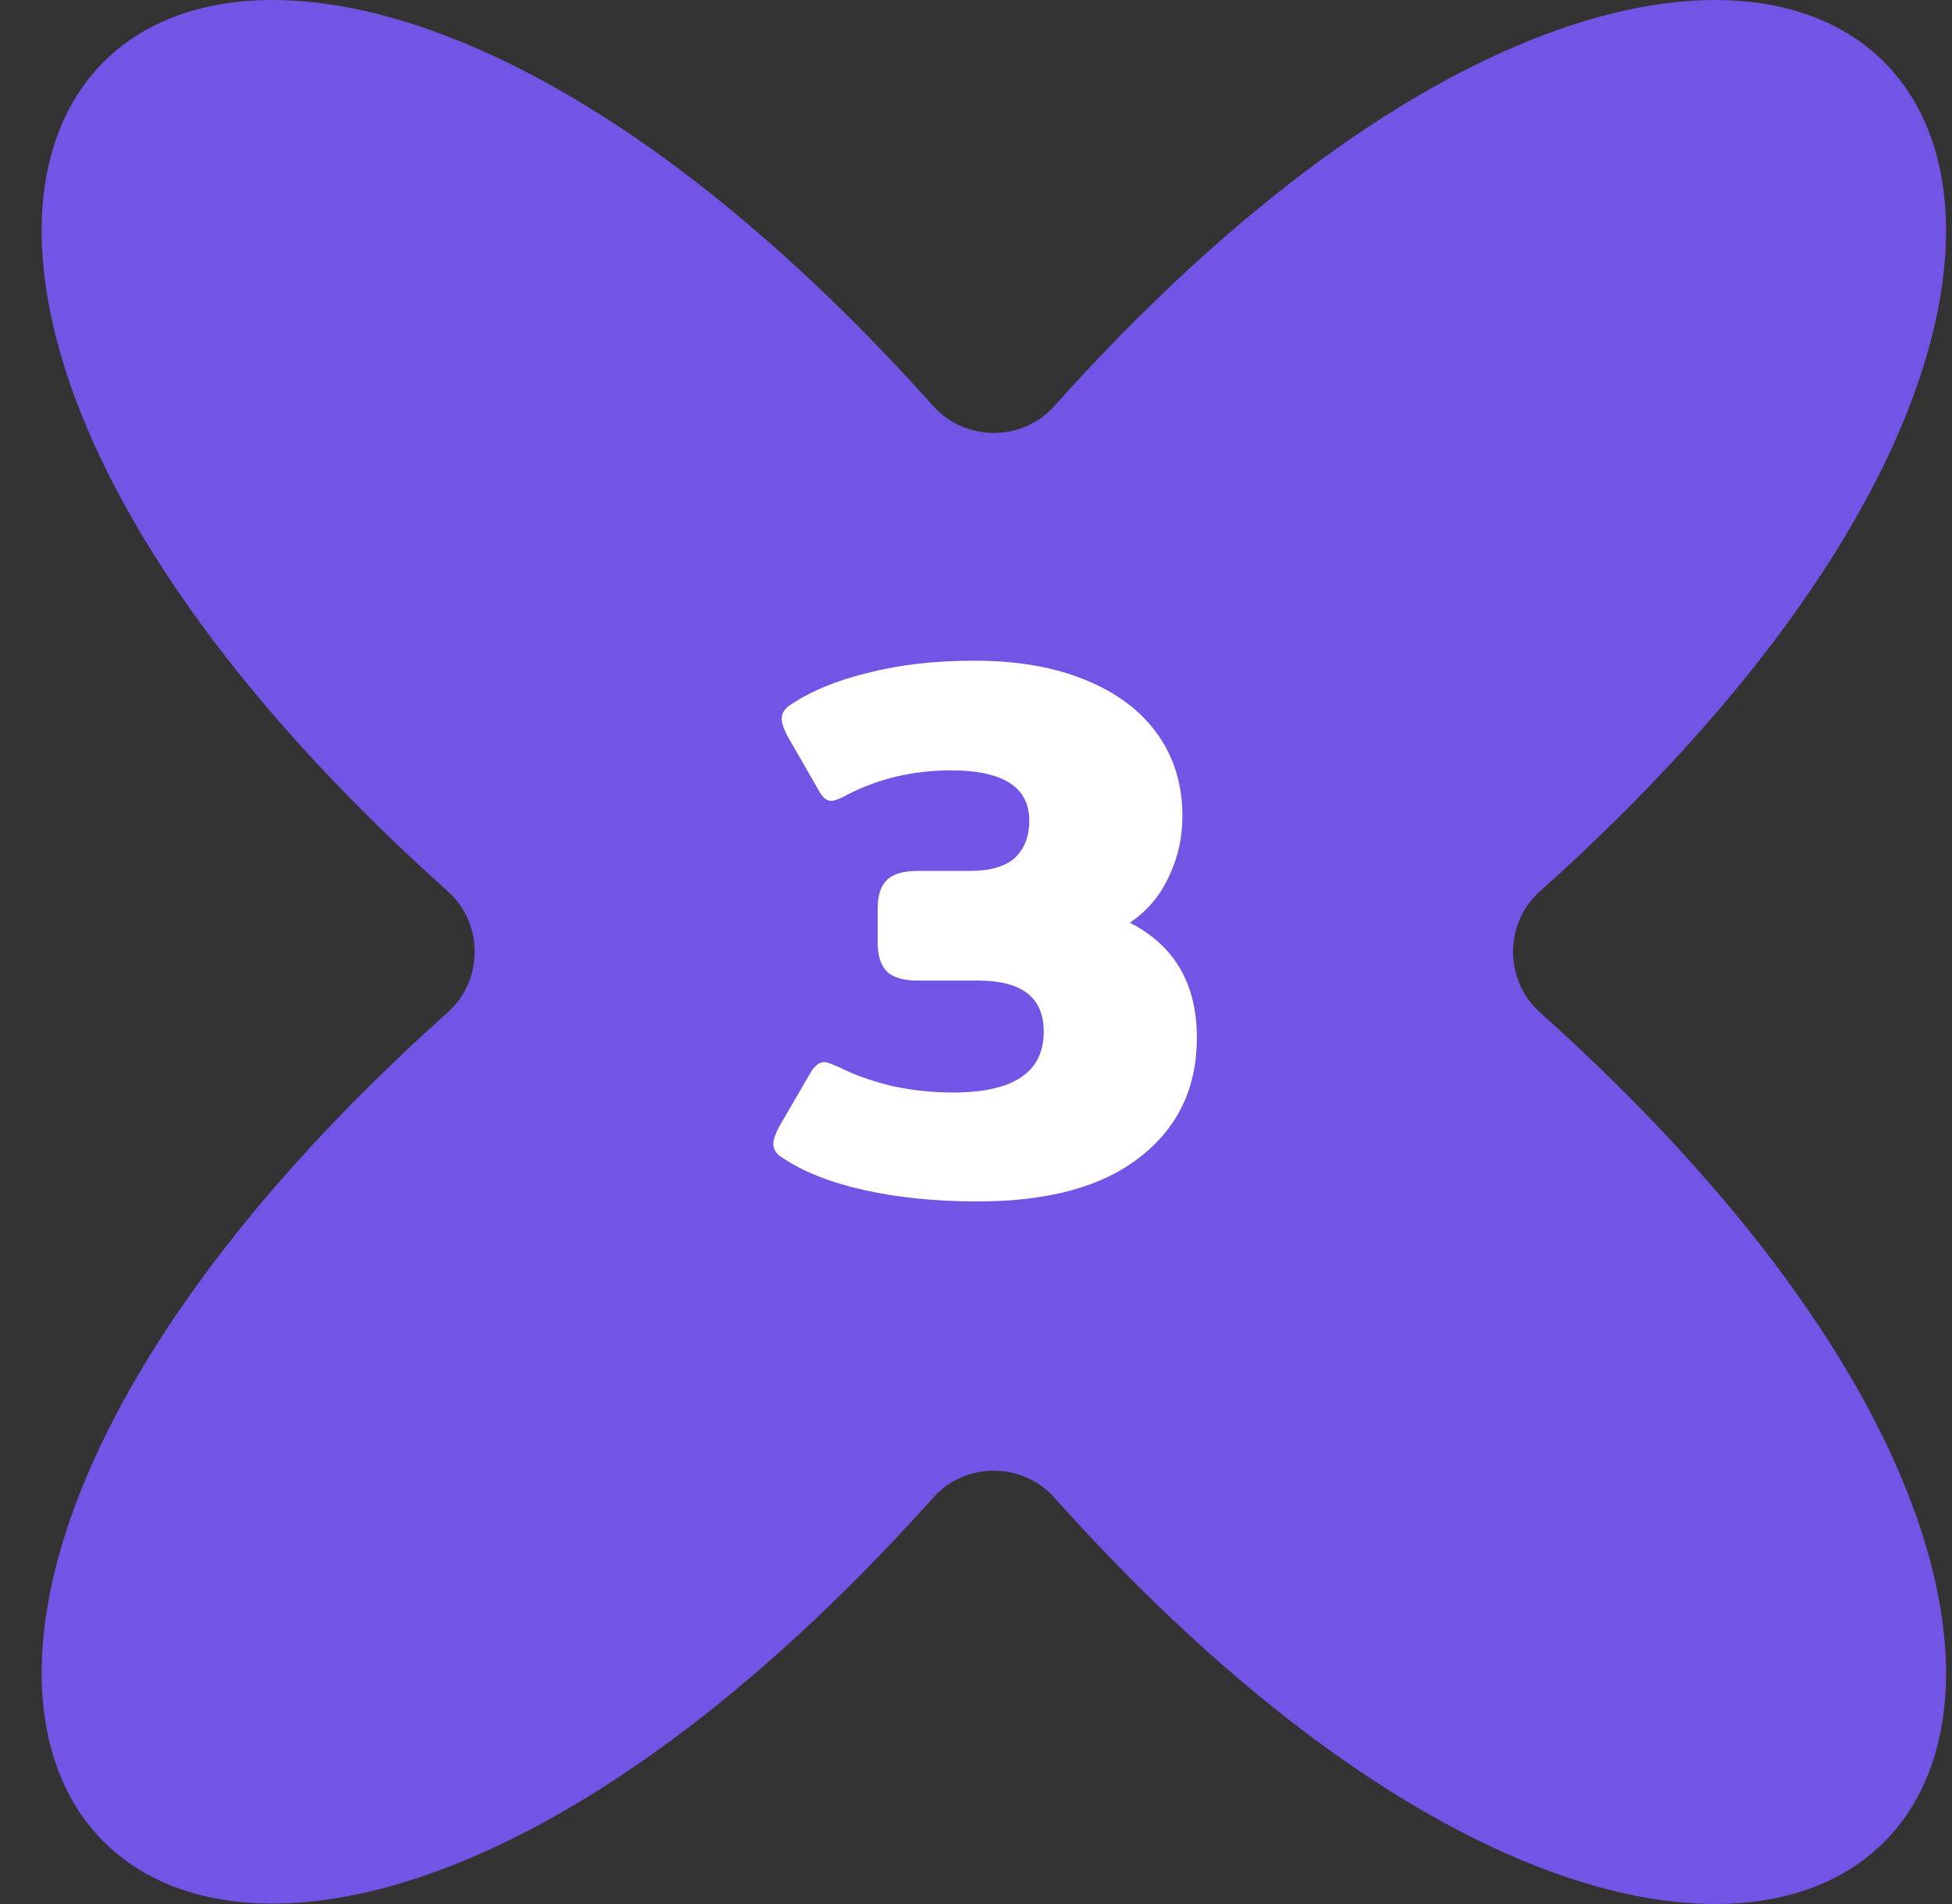
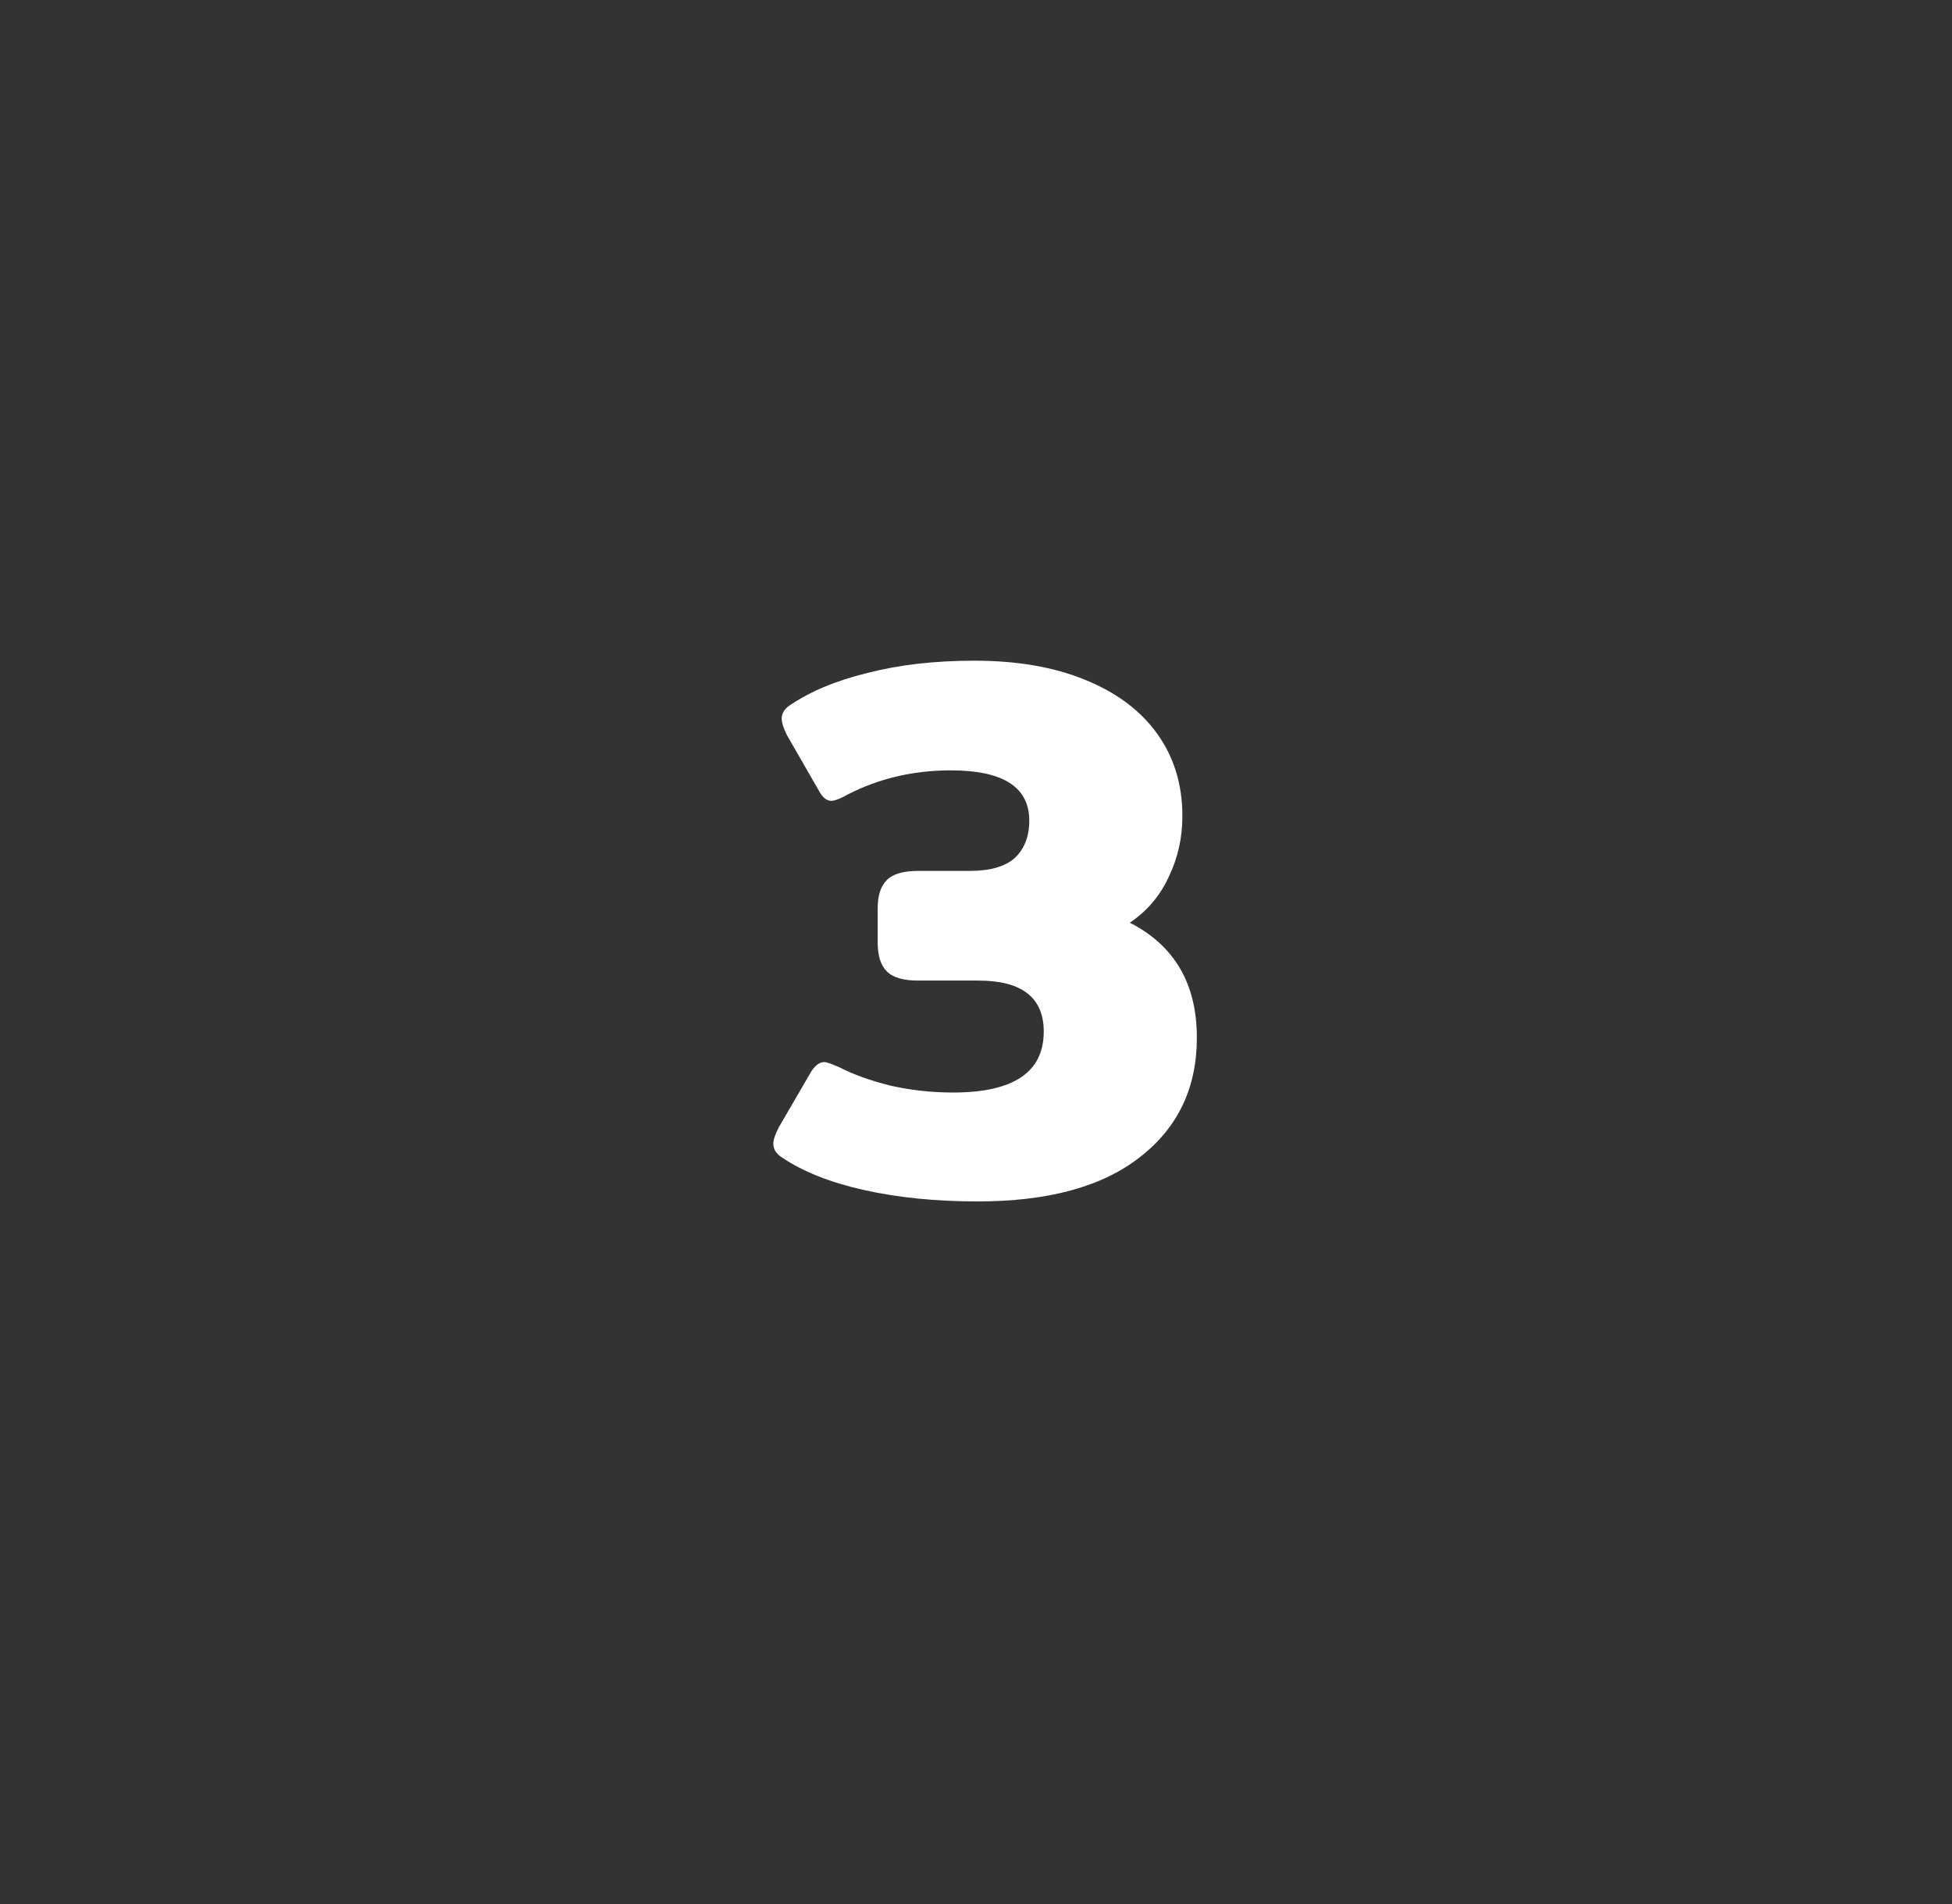
<svg xmlns="http://www.w3.org/2000/svg" width="41" height="40" viewBox="0 0 41 40" fill="none">
  <rect x="0" y="0" width="41" height="40" fill="#333333" stroke="none" />
-   <path d="M22.141 31.458C21.472 30.71 20.275 30.71 19.606 31.458C4.072 48.806 -7.94 36.794 9.409 21.263C10.157 20.594 10.157 19.397 9.409 18.728C-7.94 3.197 4.072 -8.815 19.606 8.534C20.275 9.282 21.472 9.282 22.141 8.534C37.675 -8.815 49.691 3.198 32.341 18.729C31.594 19.398 31.594 20.594 32.341 21.264C49.691 36.806 37.676 48.819 22.141 31.458Z" fill="#7255E5" />
  <path d="M20.531 25.24C19.657 25.24 18.862 25.16 18.147 25C17.433 24.84 16.857 24.611 16.419 24.312C16.302 24.237 16.243 24.141 16.243 24.024C16.243 23.949 16.28 23.837 16.355 23.688L17.043 22.504C17.128 22.376 17.219 22.312 17.315 22.312C17.358 22.312 17.465 22.349 17.635 22.424C17.923 22.573 18.28 22.701 18.707 22.808C19.134 22.904 19.571 22.952 20.019 22.952C21.288 22.952 21.923 22.525 21.923 21.672C21.923 20.957 21.465 20.6 20.547 20.6H19.283C18.974 20.6 18.755 20.536 18.627 20.408C18.499 20.28 18.435 20.077 18.435 19.8V19.08C18.435 18.813 18.499 18.616 18.627 18.488C18.755 18.36 18.974 18.296 19.283 18.296H20.371C20.798 18.296 21.113 18.205 21.315 18.024C21.518 17.832 21.619 17.571 21.619 17.24C21.619 16.536 21.07 16.184 19.971 16.184C19.182 16.184 18.456 16.355 17.795 16.696C17.763 16.717 17.71 16.744 17.635 16.776C17.561 16.808 17.502 16.824 17.459 16.824C17.363 16.824 17.278 16.755 17.203 16.616L16.531 15.448C16.456 15.299 16.419 15.181 16.419 15.096C16.419 14.989 16.473 14.899 16.579 14.824C17.017 14.525 17.566 14.296 18.227 14.136C18.889 13.965 19.635 13.88 20.467 13.88C21.363 13.88 22.137 14.013 22.787 14.28C23.448 14.547 23.955 14.925 24.307 15.416C24.659 15.907 24.835 16.483 24.835 17.144C24.835 17.603 24.739 18.029 24.547 18.424C24.366 18.819 24.094 19.139 23.731 19.384C24.67 19.864 25.139 20.669 25.139 21.8C25.139 22.856 24.739 23.693 23.939 24.312C23.15 24.931 22.014 25.24 20.531 25.24Z" fill="white" />
</svg>